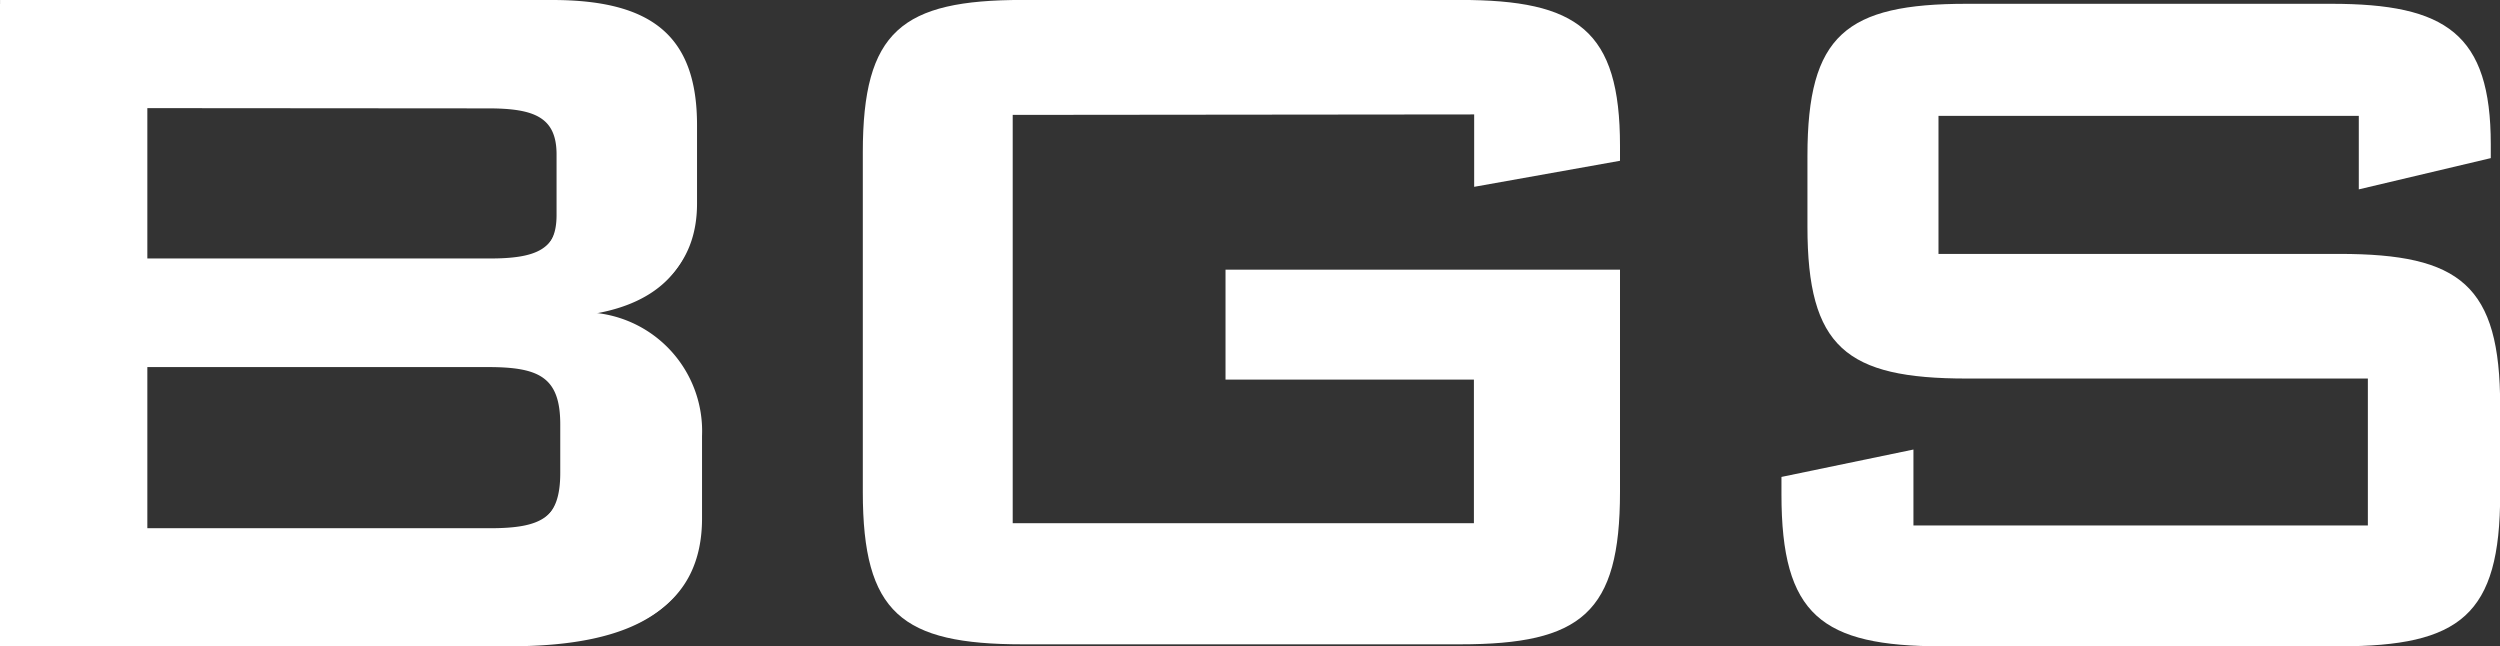
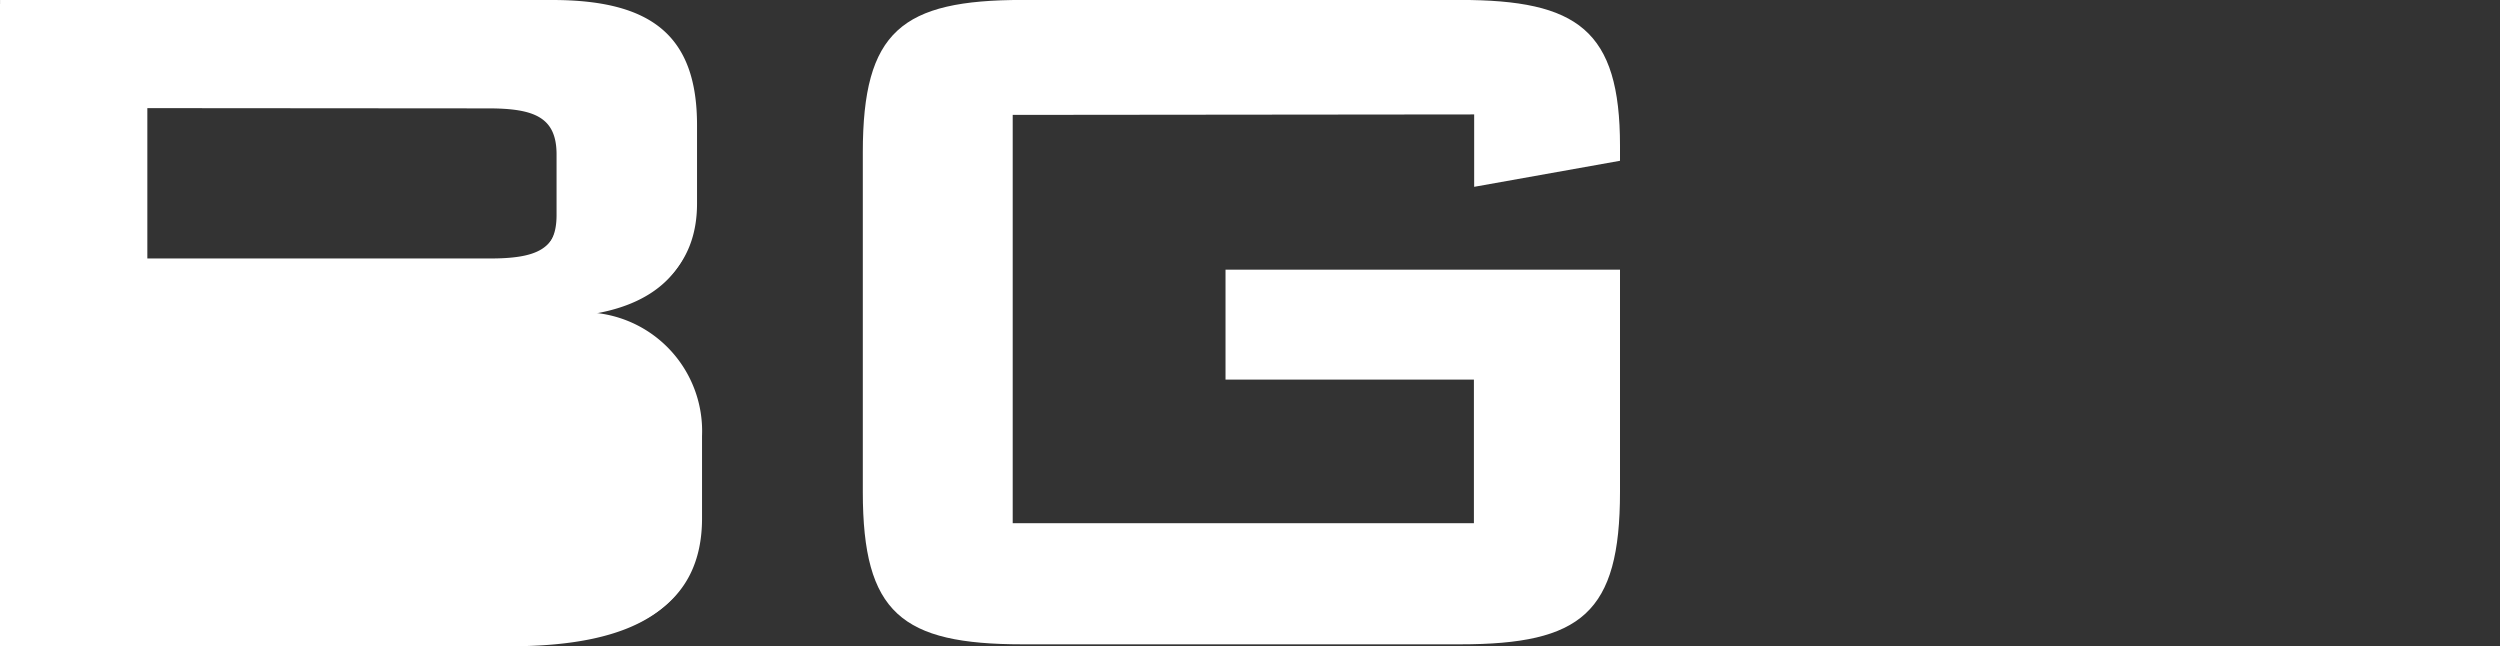
<svg xmlns="http://www.w3.org/2000/svg" width="48" height="12.407" viewBox="0 0 48 12.407">
  <rect x="0" y="0" width="48" height="12.407" fill="#333333" stroke="none" />
  <g id="logo_bgs" data-name="logo bgs" transform="translate(-803.269 -81.376)">
    <path id="Path_38" data-name="Path 38" d="M803.269,81.8h10.566c1.888,0,2.773.67,2.773,2.391v1.506c0,1.195-.765,1.912-2.127,2.079A2.275,2.275,0,0,1,816.7,90.14v1.578c0,1.649-1.219,2.414-3.633,2.414h-9.8ZM806.09,83.8v2.941h6.55c.884,0,1.315-.167,1.315-.885V84.689c0-.717-.431-.884-1.315-.884Zm0,4.972v3.132h6.55c.979,0,1.386-.191,1.386-1.1v-.932c0-.908-.407-1.1-1.386-1.1Z" transform="translate(0 -0.348)" fill="#fff" />
-     <path id="Path_39" data-name="Path 39" d="M1004.832,83.95V86.6h7.7c2.319,0,3.084.6,3.084,2.917v1.7c0,2.319-.765,2.917-3.084,2.917H1004.9c-2.318,0-3.083-.6-3.083-2.917v-.335l2.534-.526v1.458h8.725V88.993h-7.7c-2.319,0-3.06-.6-3.06-2.916V84.714c0-2.319.74-2.916,3.06-2.916h7c2.2,0,3.06.574,3.06,2.7v.263l-2.534.6V83.95Z" transform="translate(-164.344 -0.349)" fill="#fff" />
-     <path id="Path_40" data-name="Path 40" d="M803.272,81.376h10.6c1.894,0,2.782.672,2.782,2.4v1.51c0,1.2-.768,1.918-2.134,2.086a2.282,2.282,0,0,1,2.23,2.373v1.583c0,1.654-1.223,2.421-3.645,2.421h-9.83ZM806.1,83.39v2.949h6.569c.887,0,1.319-.167,1.319-.887V84.277c0-.72-.432-.887-1.319-.887Zm0,4.987v3.141h6.569c.983,0,1.391-.192,1.391-1.1V89.48c0-.912-.407-1.1-1.391-1.1Z" transform="translate(-0.002)" fill="#fff" />
+     <path id="Path_40" data-name="Path 40" d="M803.272,81.376h10.6c1.894,0,2.782.672,2.782,2.4v1.51c0,1.2-.768,1.918-2.134,2.086a2.282,2.282,0,0,1,2.23,2.373v1.583c0,1.654-1.223,2.421-3.645,2.421h-9.83ZM806.1,83.39v2.949h6.569c.887,0,1.319-.167,1.319-.887V84.277c0-.72-.432-.887-1.319-.887Zm0,4.987h6.569c.983,0,1.391-.192,1.391-1.1V89.48c0-.912-.407-1.1-1.391-1.1Z" transform="translate(-0.002)" fill="#fff" />
    <path id="Path_41" data-name="Path 41" d="M902.3,83.582v7.84h8.855V88.664h-4.769v-2.11h7.574v4.268c0,2.326-.744,2.925-3.069,2.925h-8.4c-2.325,0-3.069-.6-3.069-2.925V84.3c0-2.326.744-2.925,3.069-2.925h8.4c2.253,0,3.069.576,3.069,2.8v.288l-2.8.5v-1.39Z" transform="translate(-79.587)" fill="#fff" />
  </g>
</svg>